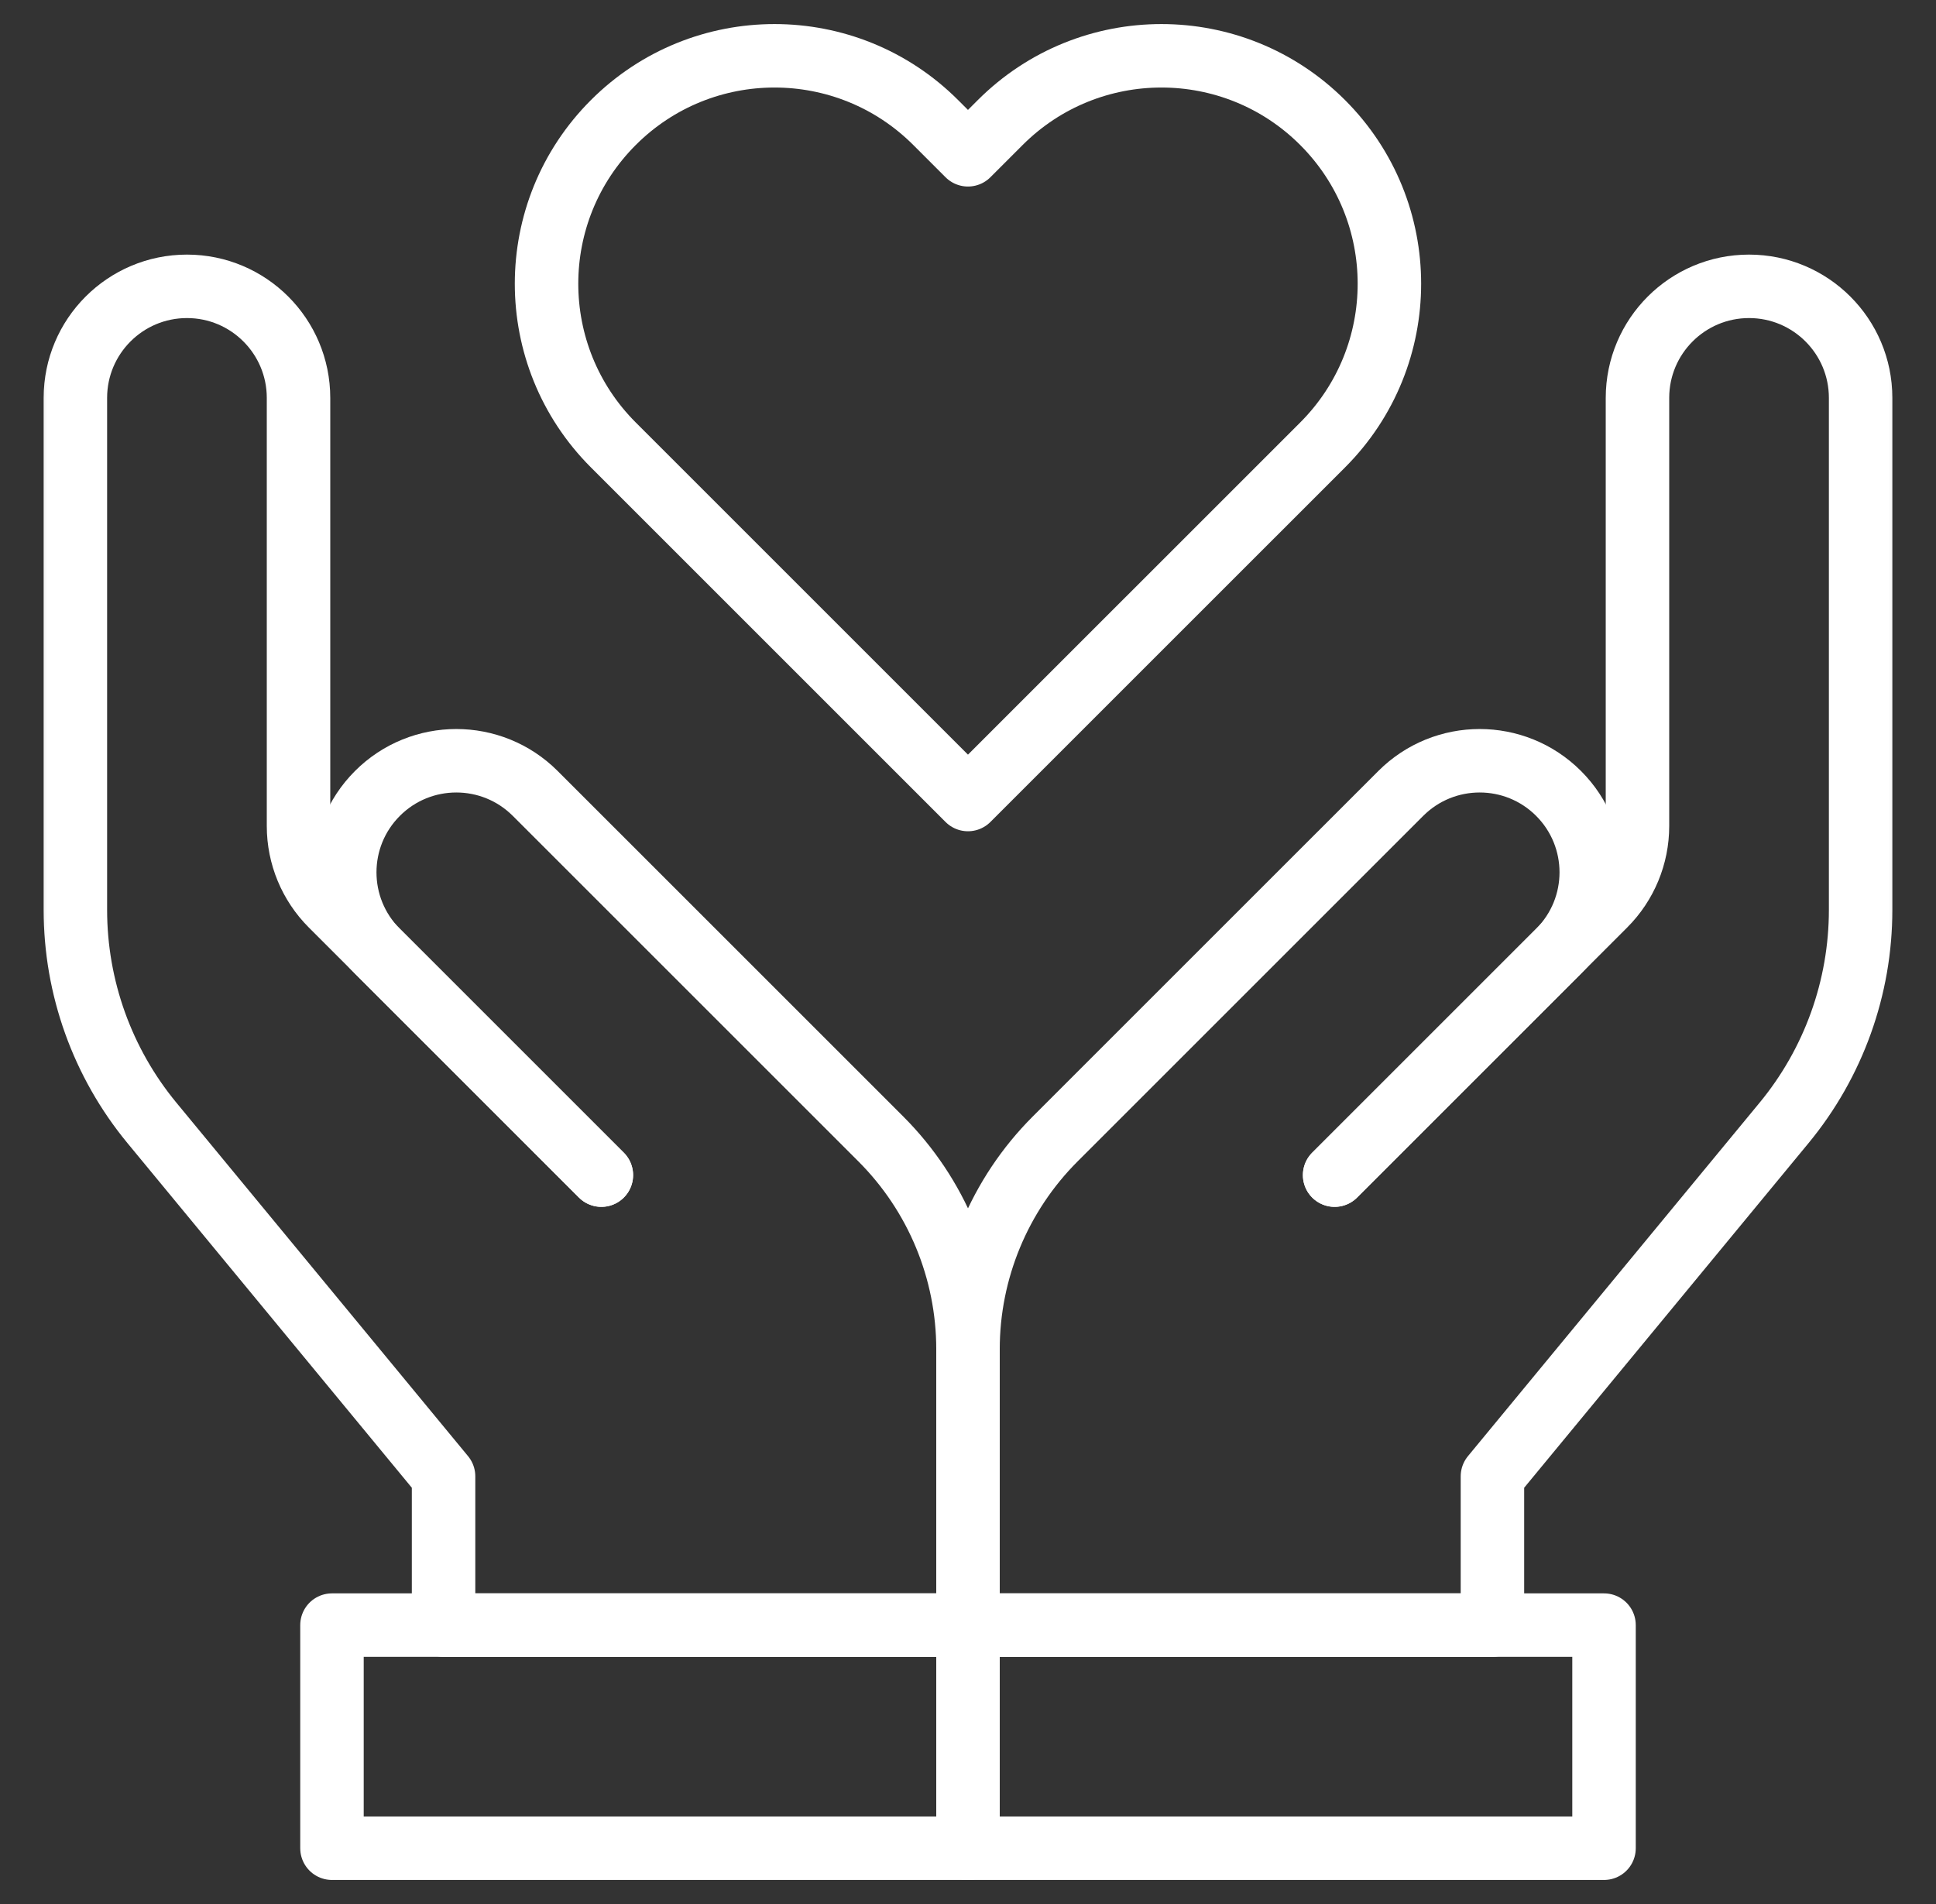
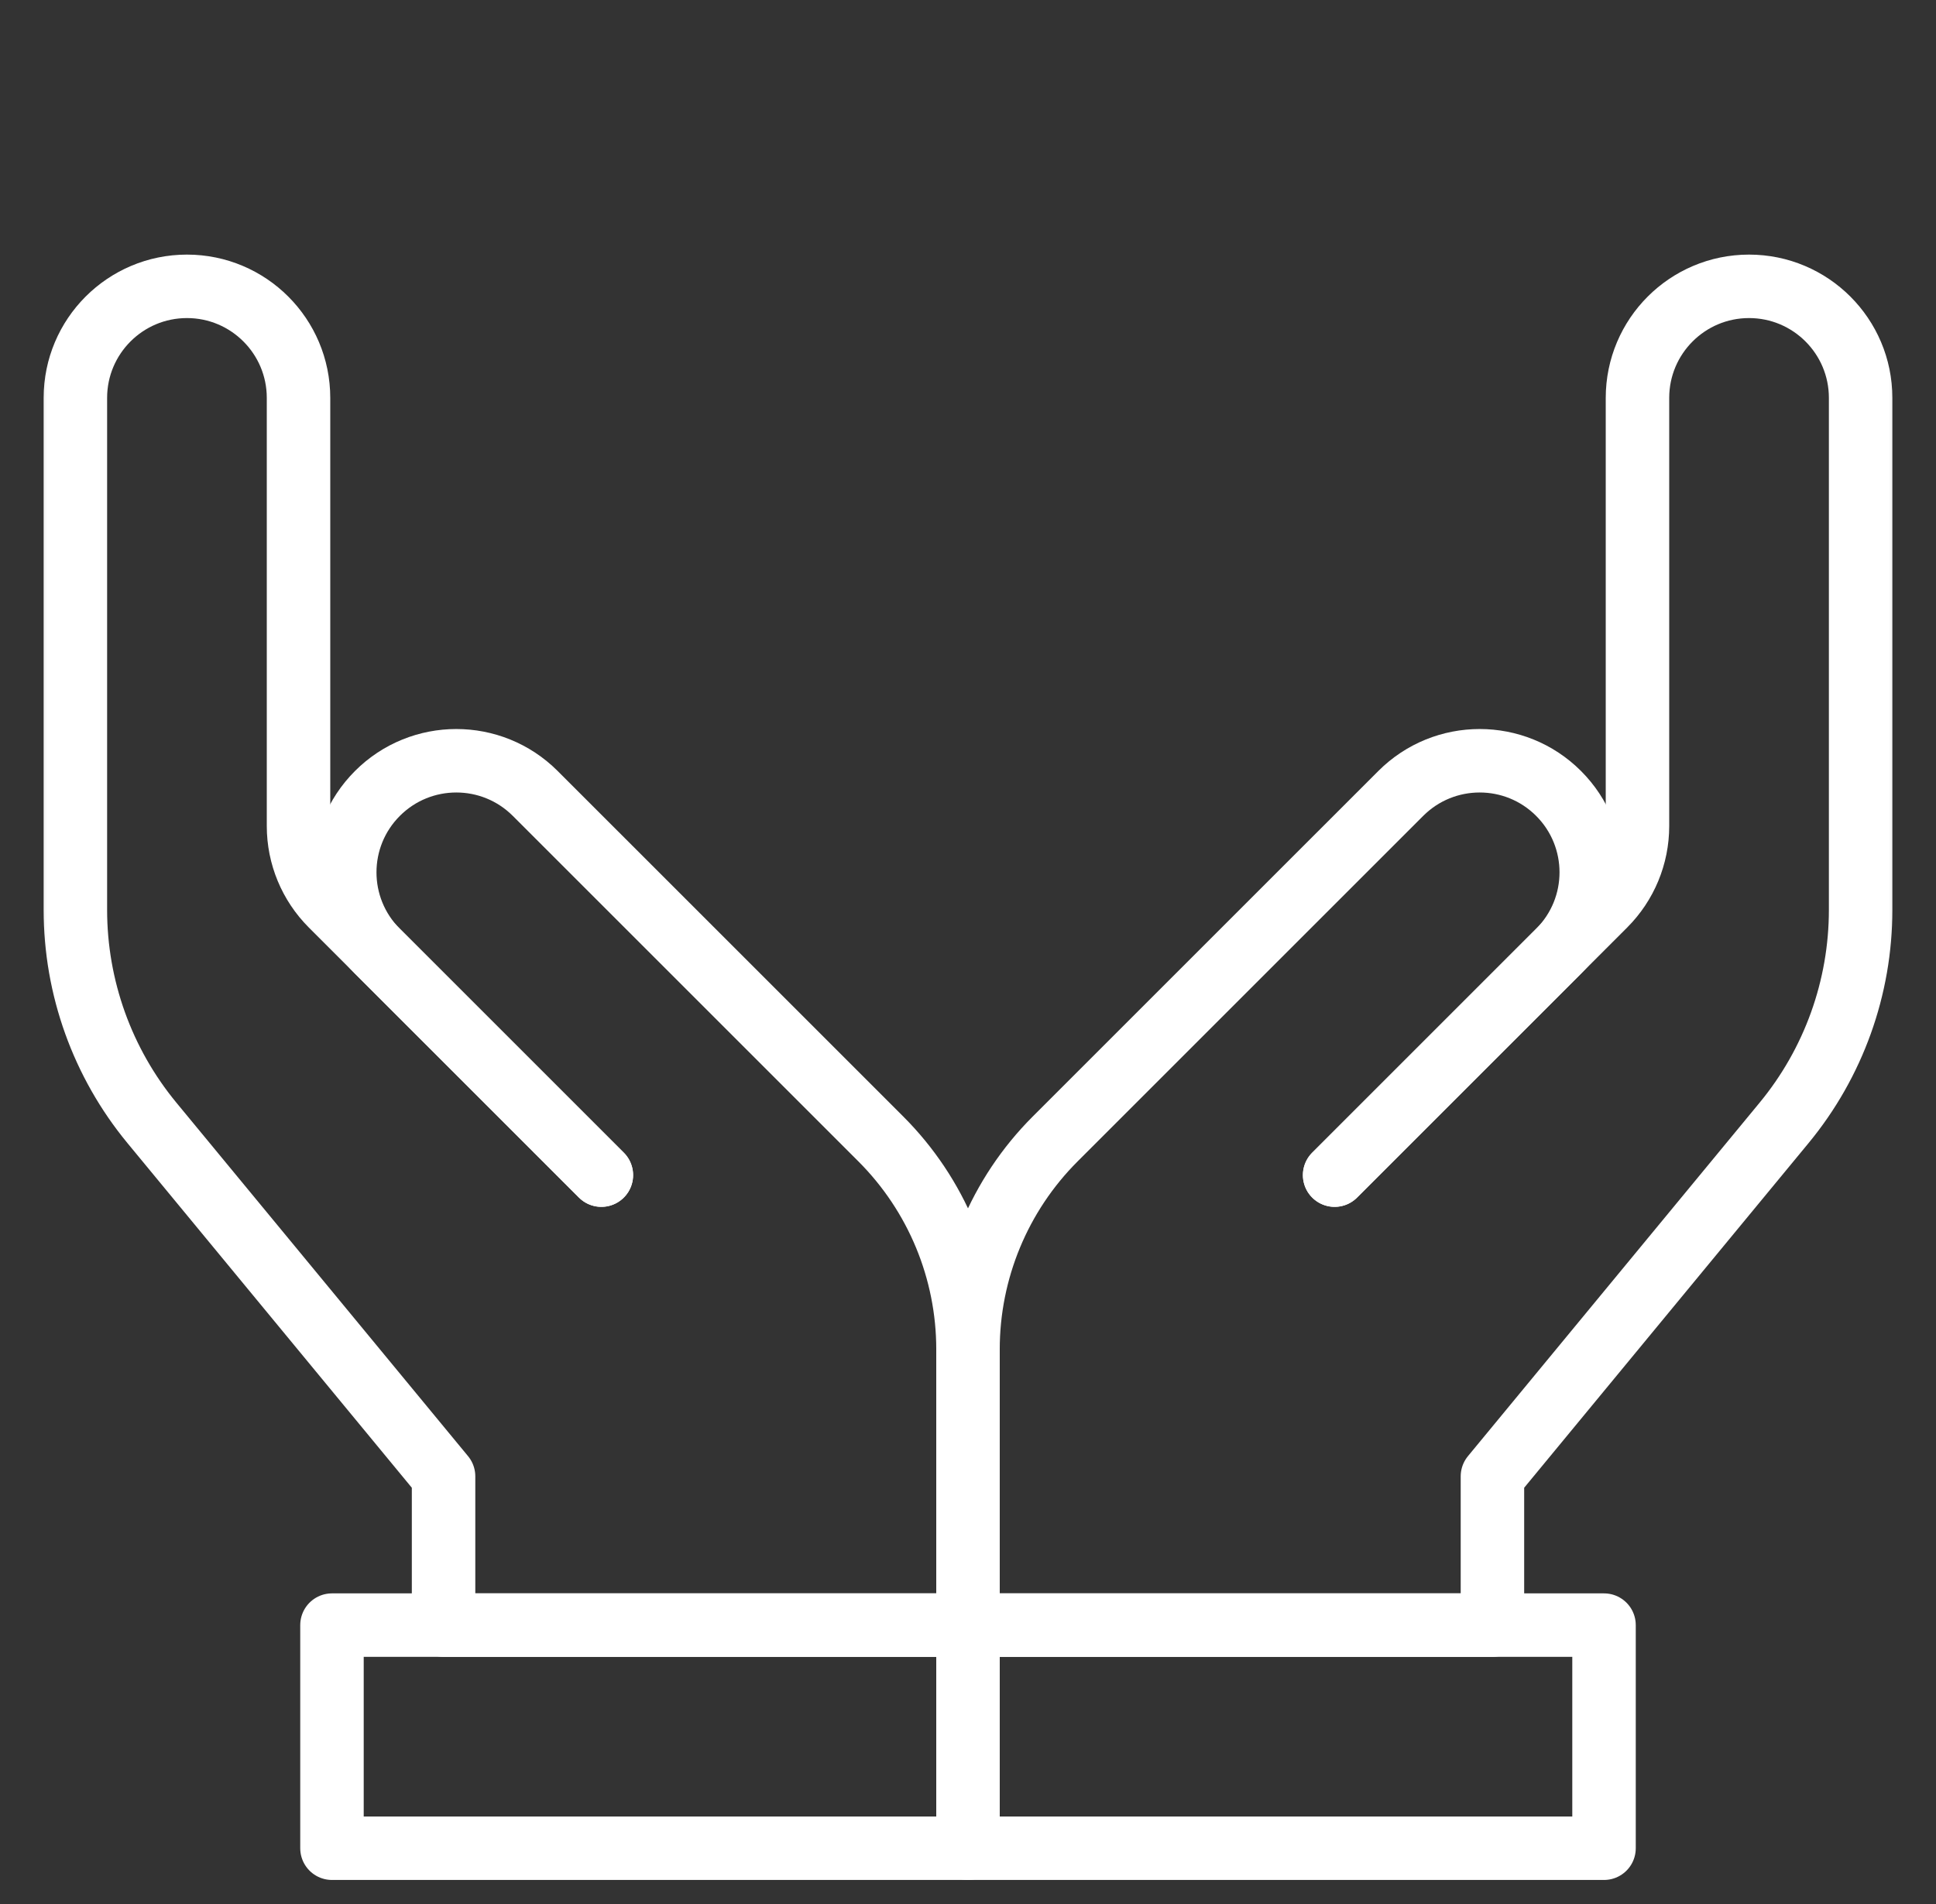
<svg xmlns="http://www.w3.org/2000/svg" width="61" height="60" viewBox="0 0 61 60" fill="none">
  <rect x="0" y="0" width="61" height="60" fill="#333333" stroke="none" />
  <mask id="mask0_954_282850" style="mask-type:luminance" maskUnits="userSpaceOnUse" x="0" y="0" width="61" height="60">
    <path d="M59.5 59V1H1.5V59H59.5Z" fill="white" stroke="white" stroke-width="2" />
  </mask>
  <g mask="url(#mask0_954_282850)">
    <path d="M30.5 48.867V51.211H47.024V46.523L56.214 35.384C57.773 33.494 58.625 31.121 58.625 28.672V12.539C58.625 10.598 57.051 9.023 55.109 9.023C53.168 9.023 51.594 10.598 51.594 12.539V26.033C51.594 26.965 51.223 27.86 50.564 28.519L42.052 37.031" stroke="white" stroke-width="2" stroke-miterlimit="10" stroke-linecap="round" stroke-linejoin="round" />
    <path d="M42.052 37.031L49.108 29.975C50.481 28.602 50.481 26.376 49.108 25.003C47.736 23.63 45.509 23.63 44.136 25.003L33.246 35.892C31.488 37.65 30.5 40.035 30.5 42.521V51.211" stroke="white" stroke-width="2" stroke-miterlimit="10" stroke-linecap="round" stroke-linejoin="round" />
-     <path d="M30.499 4.878L29.483 3.862C26.678 1.057 22.13 1.057 19.325 3.862C16.519 6.667 16.519 11.215 19.325 14.021L30.499 25.195L41.674 14.021C44.479 11.215 44.479 6.667 41.674 3.862C38.869 1.057 34.321 1.057 31.515 3.862L30.499 4.878Z" stroke="white" stroke-width="2" stroke-miterlimit="10" stroke-linecap="round" stroke-linejoin="round" />
    <path d="M50.54 51.211H30.5V58.242H50.54V51.211Z" stroke="white" stroke-width="2" stroke-miterlimit="10" stroke-linecap="round" stroke-linejoin="round" />
    <path d="M30.5 48.867V51.211H13.976V46.523L4.786 35.384C3.227 33.494 2.375 31.121 2.375 28.672V12.539C2.375 10.598 3.949 9.023 5.891 9.023C7.832 9.023 9.406 10.598 9.406 12.539V26.033C9.406 26.965 9.777 27.86 10.436 28.519L18.948 37.031" stroke="white" stroke-width="2" stroke-miterlimit="10" stroke-linecap="round" stroke-linejoin="round" />
    <path d="M18.948 37.031L11.892 29.975C10.519 28.602 10.519 26.376 11.892 25.003C13.264 23.63 15.491 23.63 16.864 25.003L27.754 35.892C29.512 37.65 30.5 40.035 30.5 42.521V51.211" stroke="white" stroke-width="2" stroke-miterlimit="10" stroke-linecap="round" stroke-linejoin="round" />
    <path d="M10.46 51.211H30.5V58.242H10.46V51.211Z" stroke="white" stroke-width="2" stroke-miterlimit="10" stroke-linecap="round" stroke-linejoin="round" />
  </g>
</svg>